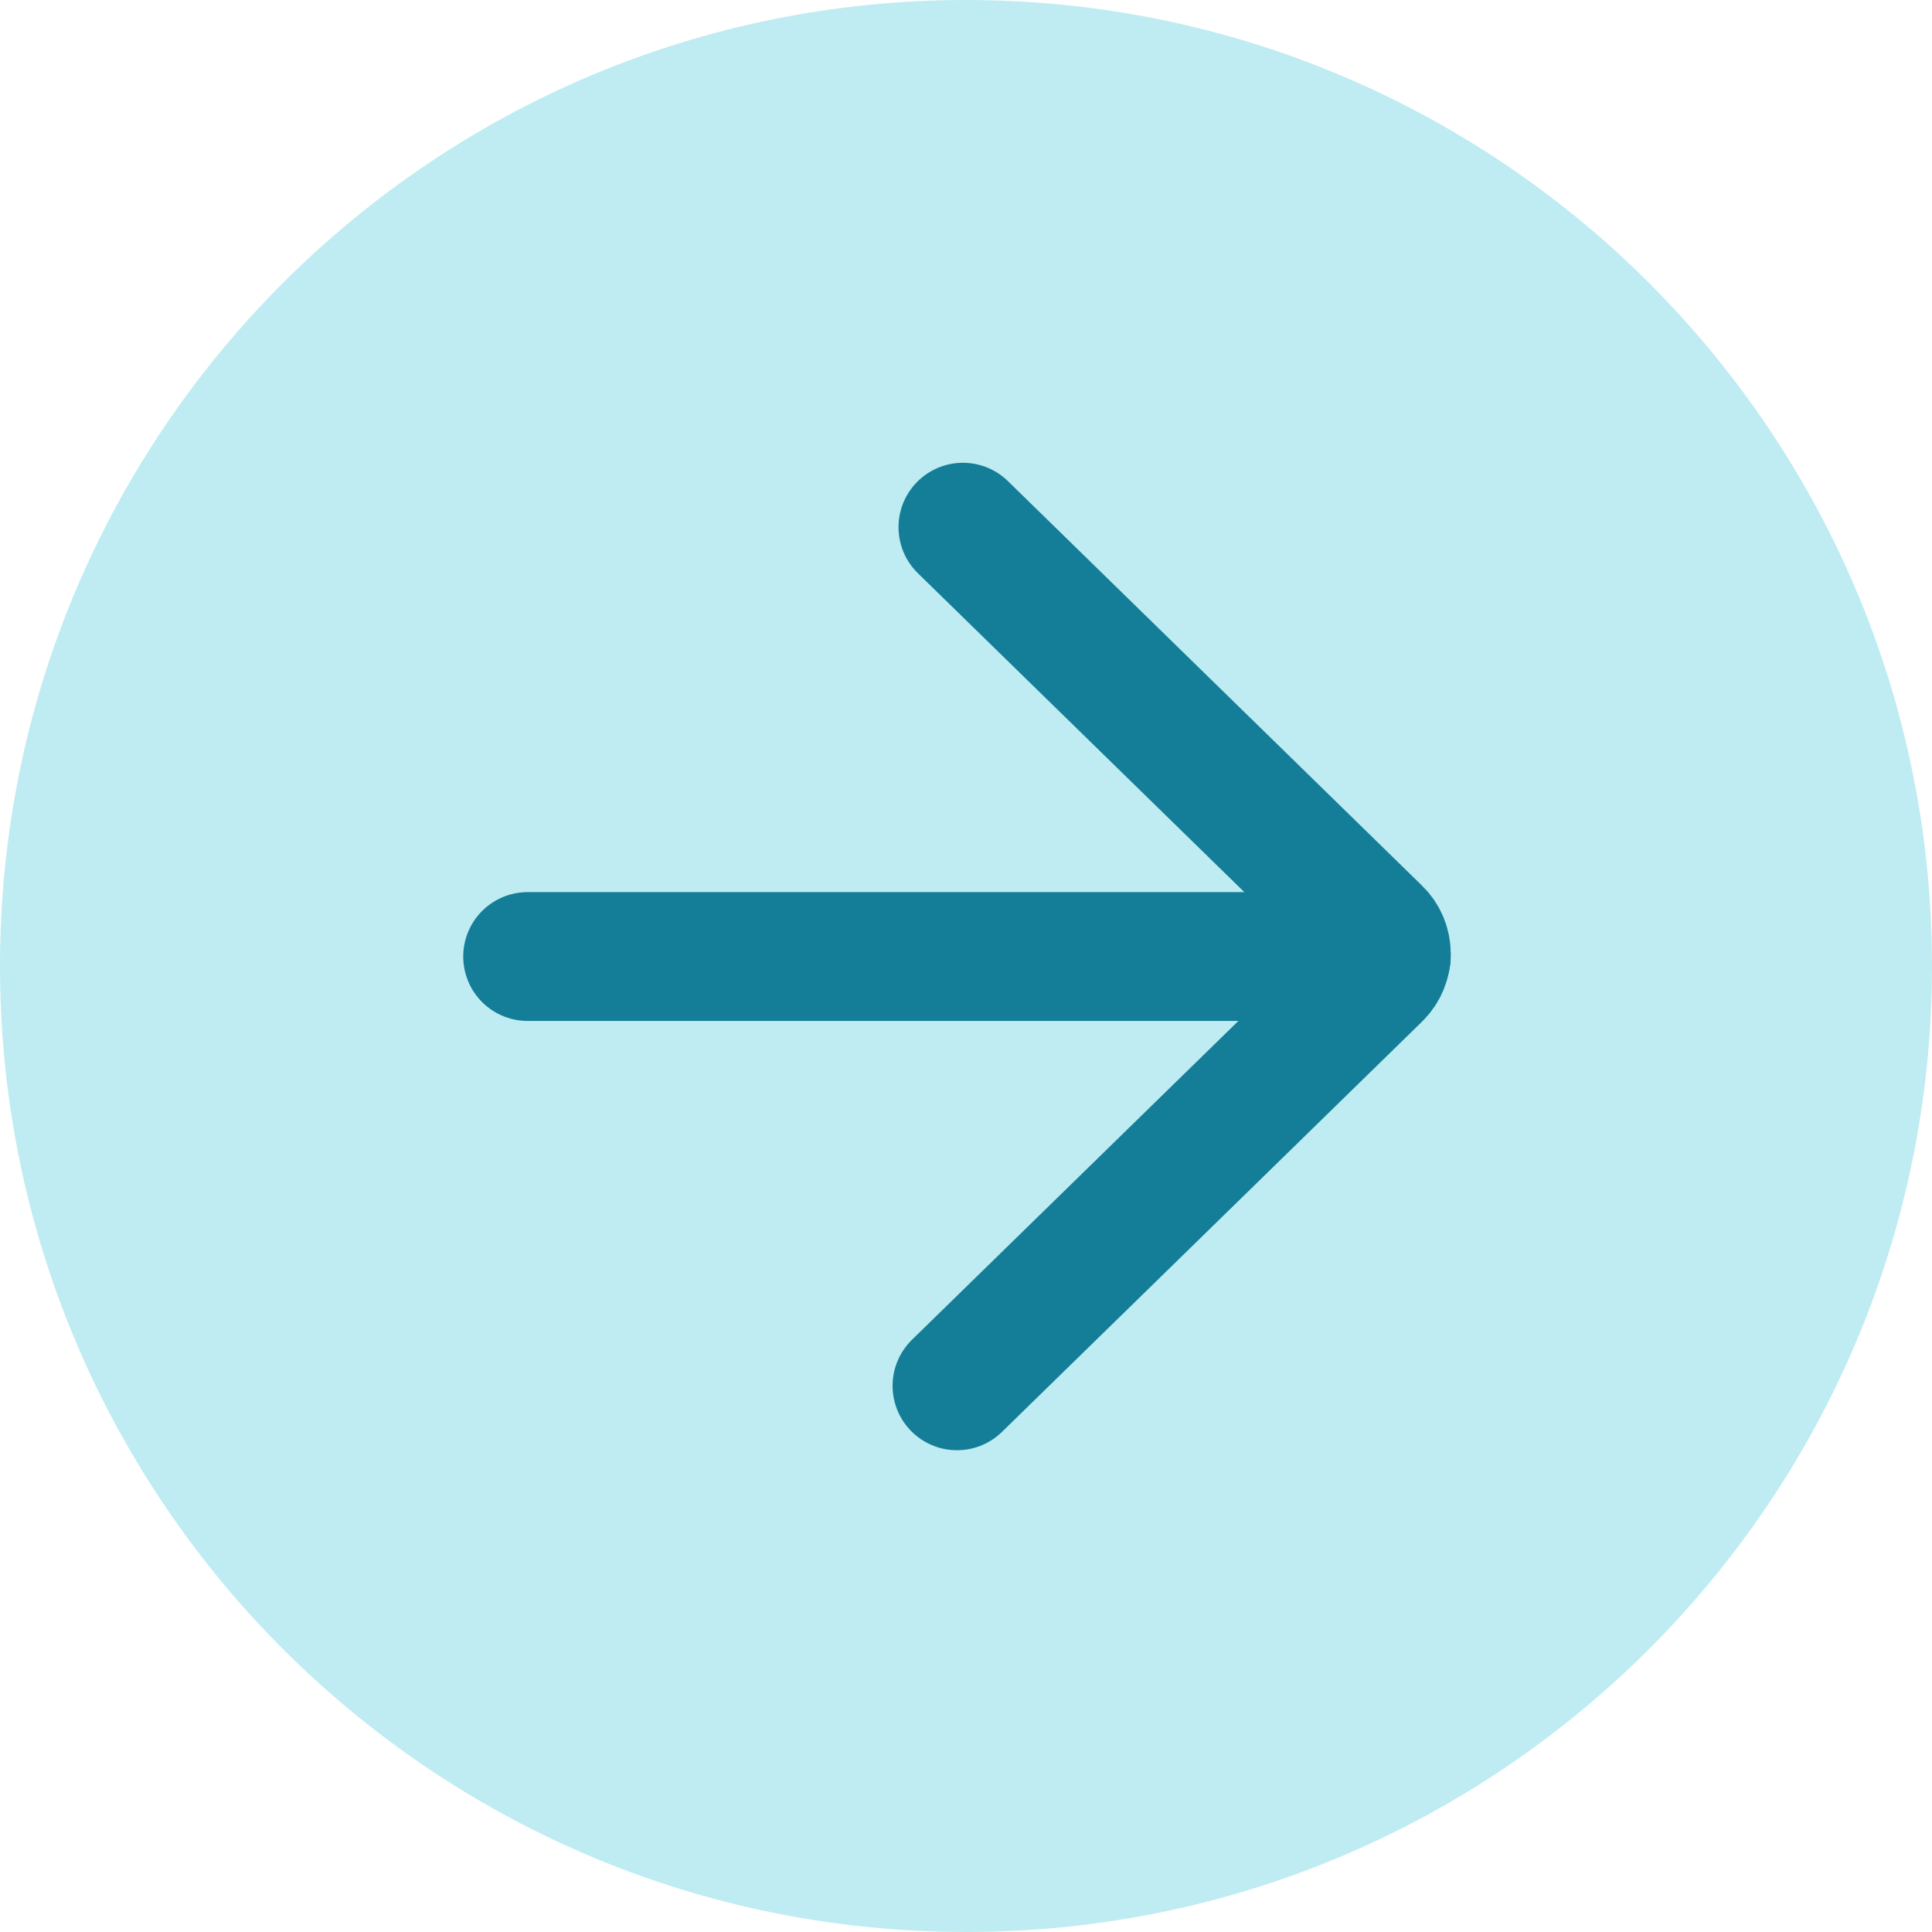
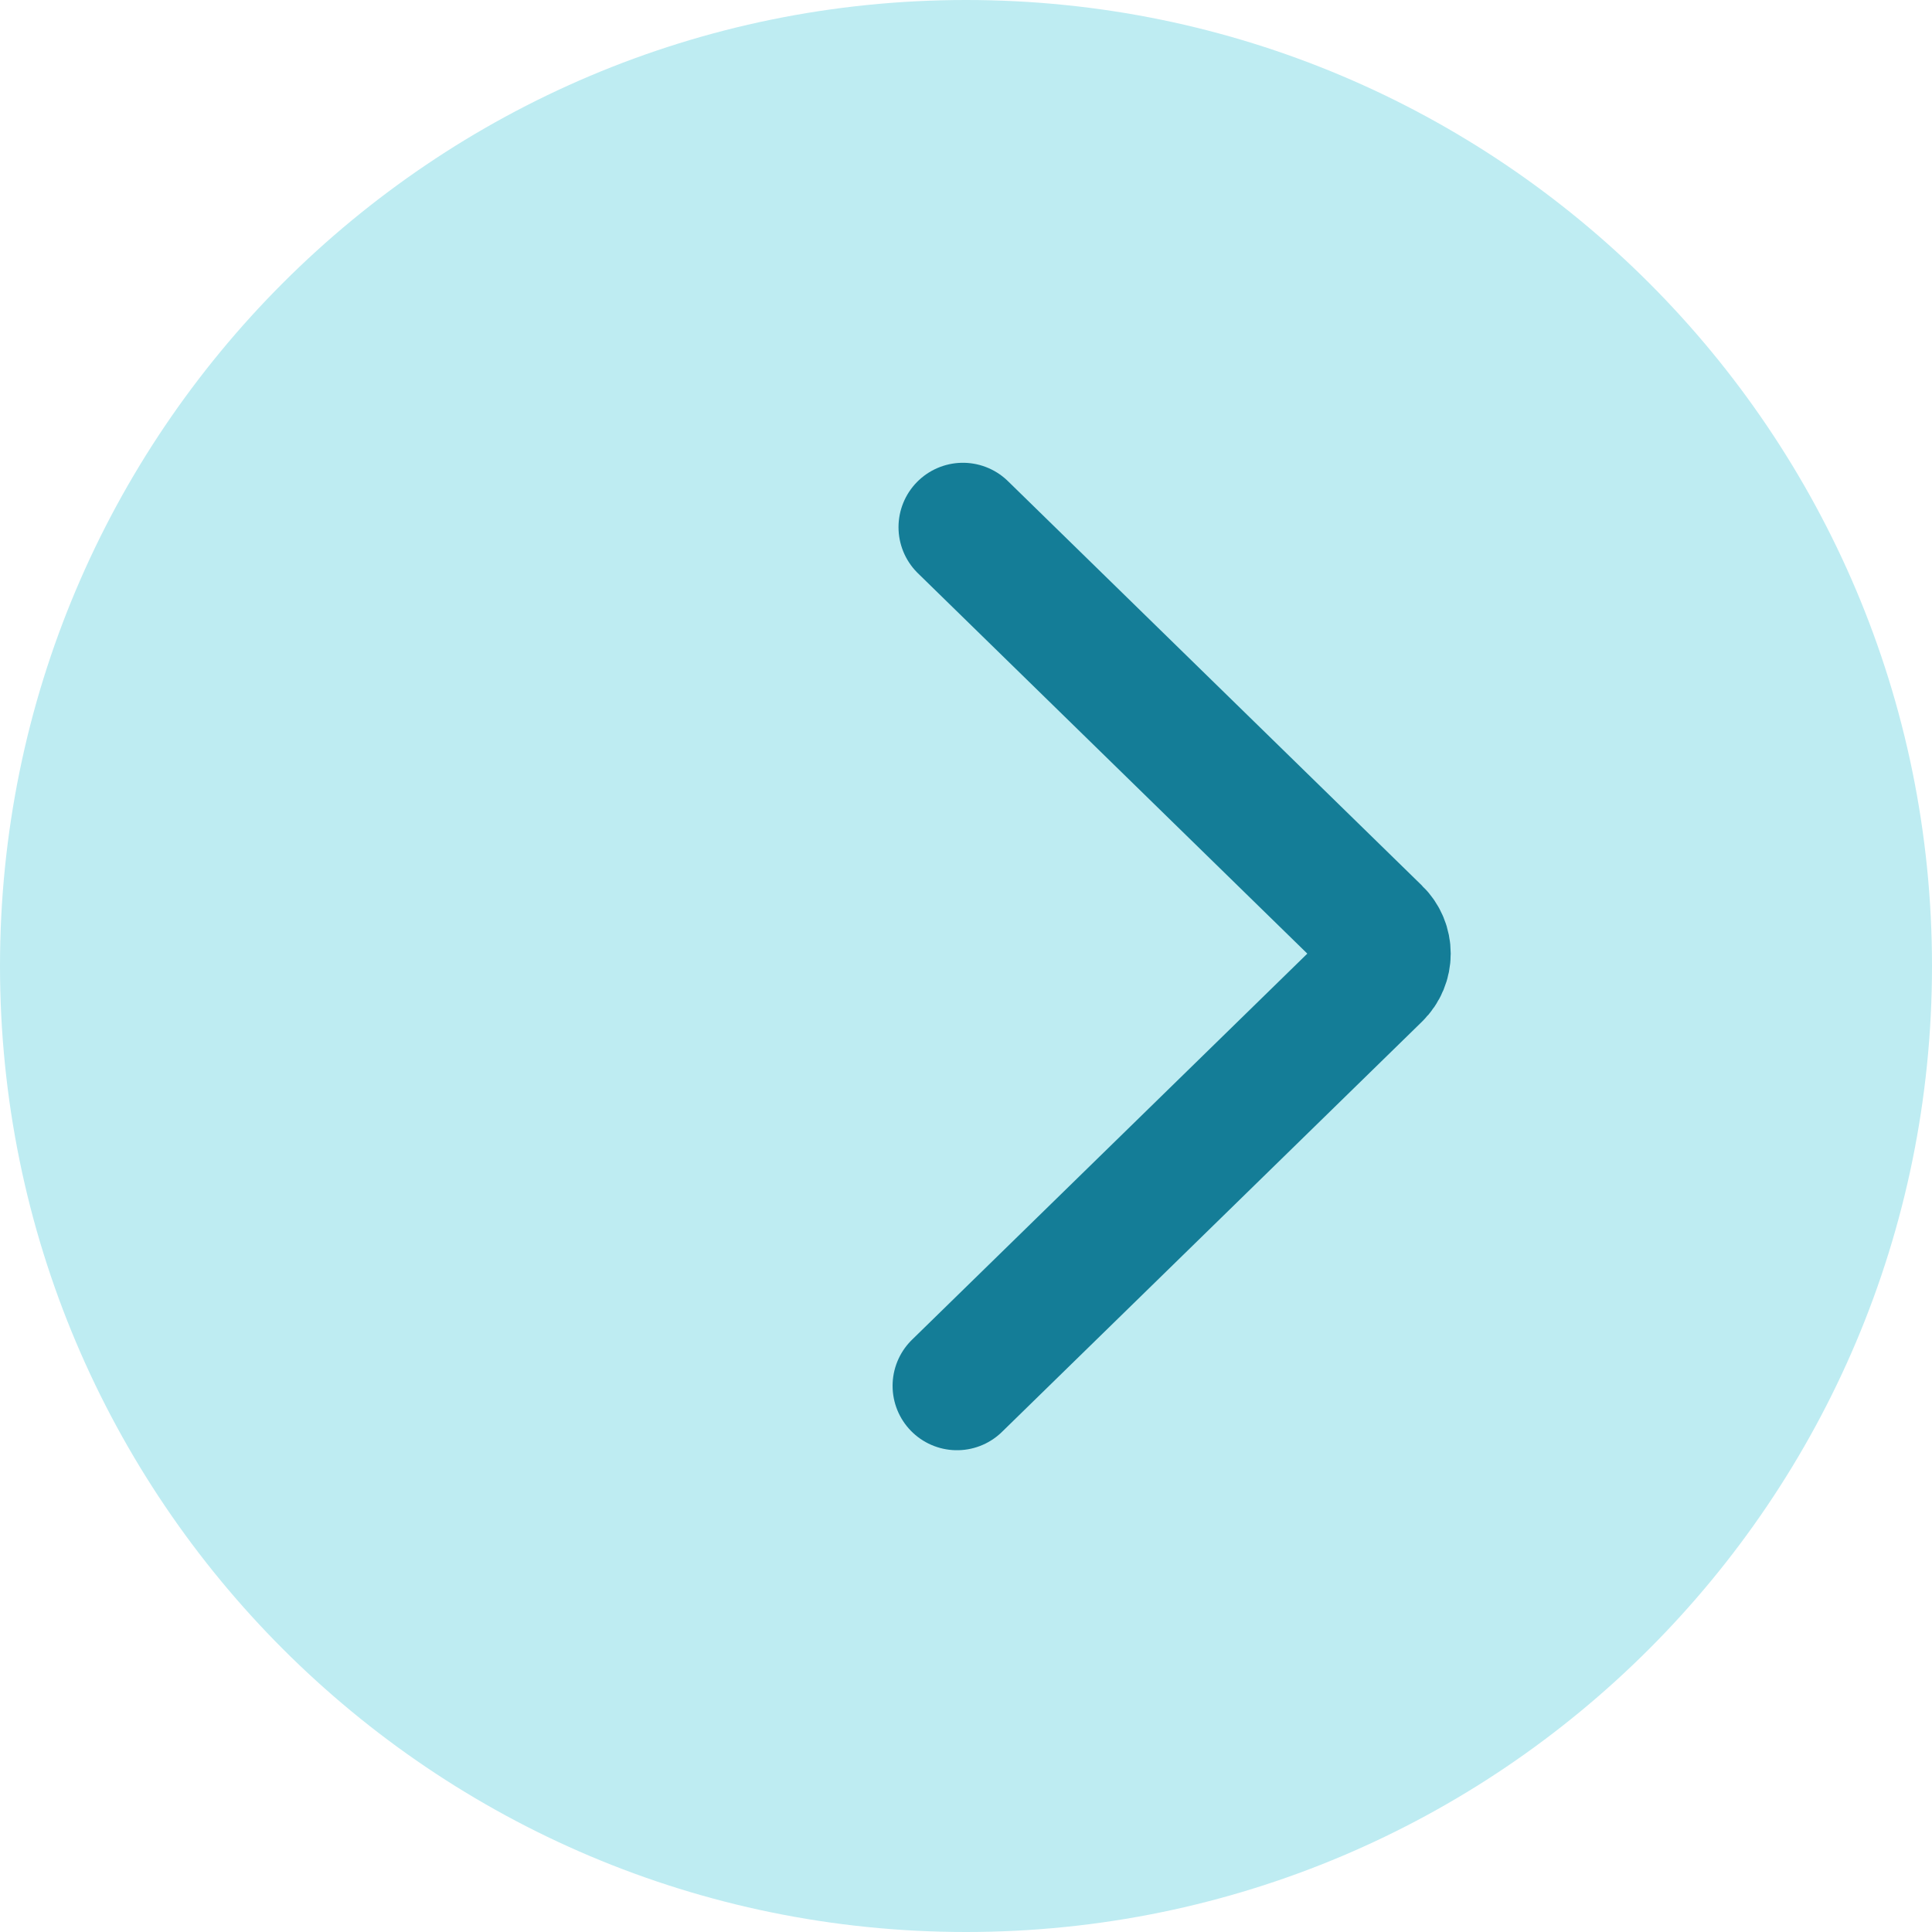
<svg xmlns="http://www.w3.org/2000/svg" width="30" height="30" viewBox="0 0 30 30" fill="none">
  <path d="M15 30C23.284 30 30 23.284 30 15C30 6.716 23.284 0 15 0C6.716 0 0 6.716 0 15C0 23.284 6.716 30 15 30Z" fill="#BEECF2" />
  <path d="M14.86 21.519L21.382 15.149C21.575 14.961 21.575 14.655 21.382 14.467L14.952 8.186" stroke="#147D97" stroke-width="2" stroke-linecap="round" />
-   <path d="M21.527 14.853H8.193" stroke="#147D97" stroke-width="2" stroke-linecap="round" />
</svg>